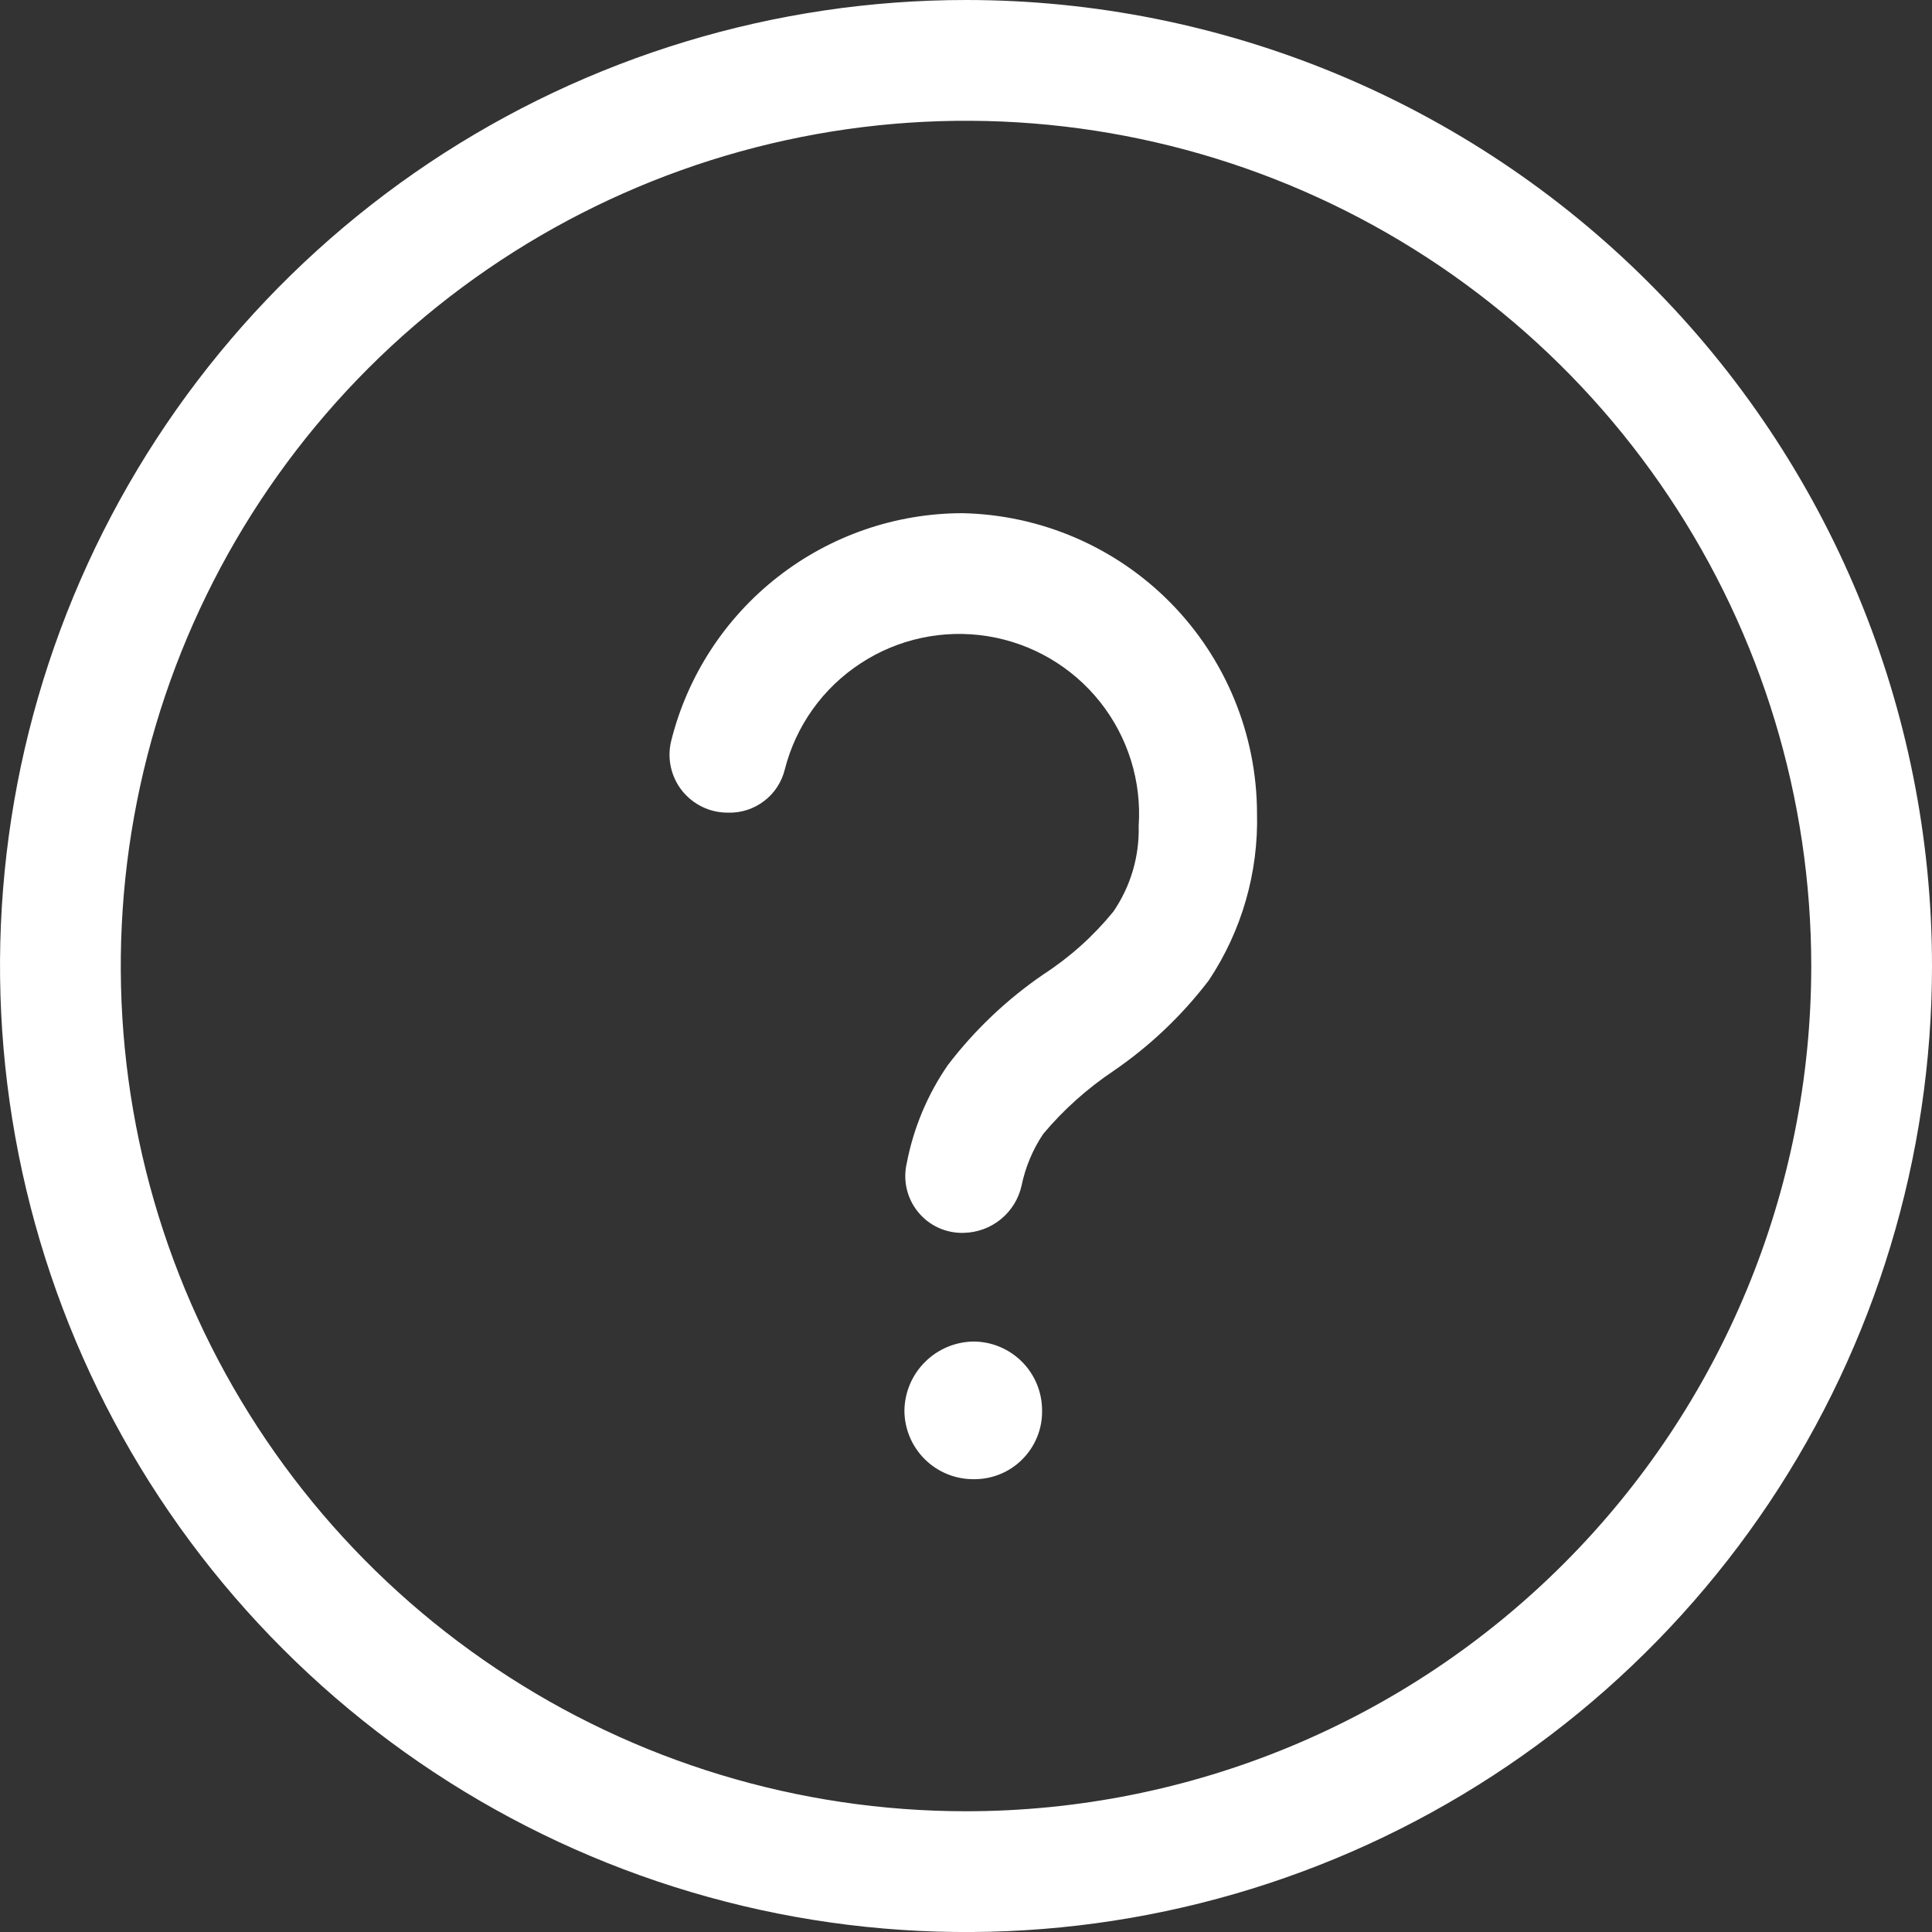
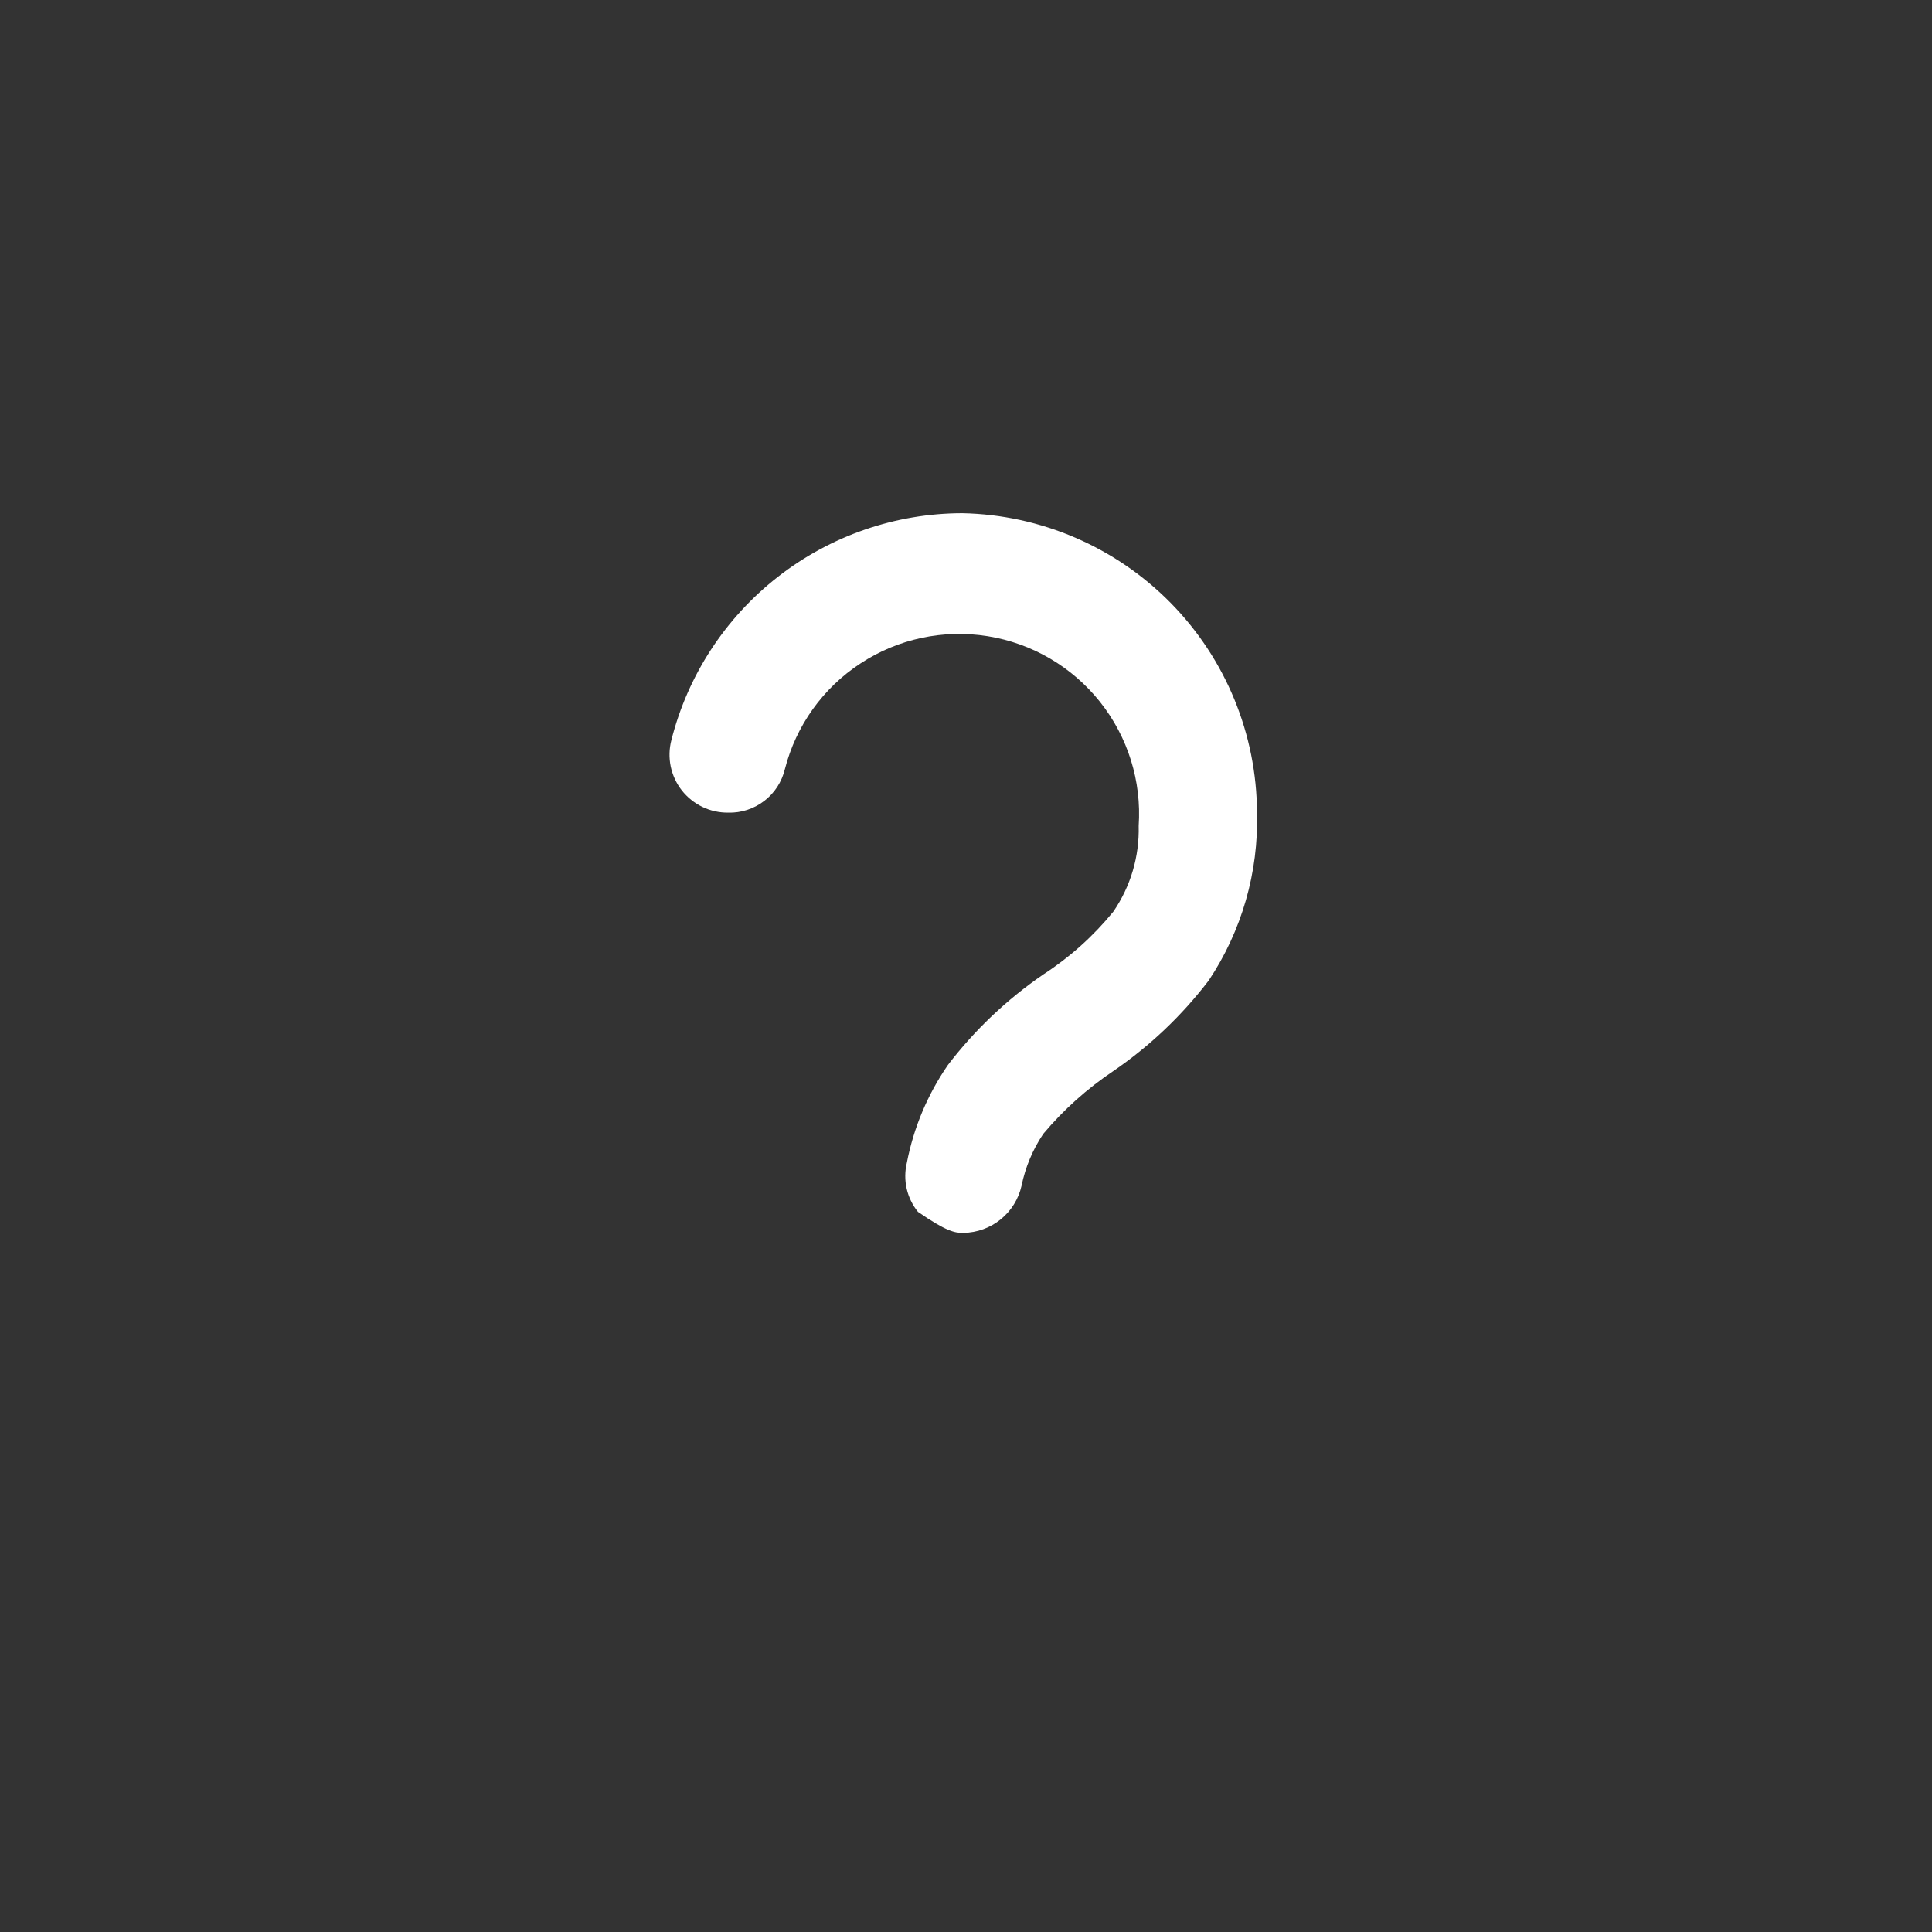
<svg xmlns="http://www.w3.org/2000/svg" width="24" height="24" viewBox="0 0 24 24" fill="none">
  <rect x="0" y="0" width="24" height="24" fill="#333333" stroke="none" />
-   <path d="M12.09 16.665C11.865 16.669 11.649 16.76 11.49 16.92C11.33 17.079 11.239 17.294 11.235 17.52C11.235 17.747 11.325 17.964 11.486 18.125C11.646 18.285 11.863 18.375 12.09 18.375C12.203 18.377 12.315 18.356 12.42 18.314C12.524 18.272 12.62 18.209 12.699 18.129C12.779 18.049 12.842 17.954 12.884 17.85C12.927 17.745 12.947 17.633 12.945 17.52C12.945 17.408 12.923 17.297 12.88 17.193C12.837 17.089 12.774 16.995 12.695 16.916C12.615 16.836 12.521 16.773 12.417 16.73C12.314 16.687 12.202 16.665 12.09 16.665Z" fill="white" />
-   <path d="M11.955 6.375C11.125 6.376 10.319 6.654 9.664 7.165C9.009 7.676 8.543 8.39 8.34 9.195C8.312 9.302 8.31 9.414 8.332 9.522C8.355 9.63 8.402 9.732 8.47 9.819C8.539 9.906 8.626 9.976 8.726 10.024C8.825 10.072 8.935 10.096 9.045 10.095C9.207 10.1 9.365 10.048 9.493 9.95C9.622 9.852 9.712 9.712 9.75 9.555C9.888 9.015 10.223 8.546 10.69 8.241C11.155 7.935 11.719 7.815 12.269 7.903C12.819 7.991 13.317 8.282 13.664 8.718C14.011 9.154 14.183 9.704 14.145 10.26C14.155 10.639 14.045 11.012 13.83 11.325C13.582 11.629 13.289 11.892 12.96 12.105C12.508 12.415 12.108 12.794 11.775 13.23C11.523 13.595 11.349 14.009 11.265 14.445C11.24 14.55 11.239 14.66 11.263 14.766C11.287 14.871 11.335 14.97 11.403 15.054C11.471 15.138 11.557 15.206 11.656 15.251C11.754 15.296 11.862 15.318 11.97 15.315C12.138 15.312 12.301 15.253 12.431 15.147C12.562 15.041 12.653 14.894 12.69 14.73C12.737 14.5 12.829 14.28 12.96 14.085C13.212 13.785 13.505 13.523 13.83 13.305C14.283 12.995 14.682 12.616 15.015 12.18C15.426 11.564 15.635 10.835 15.615 10.095C15.611 9.12 15.226 8.185 14.543 7.49C13.859 6.795 12.93 6.395 11.955 6.375Z" fill="white" />
-   <path d="M12 0C9.627 0 7.307 0.704 5.333 2.022C3.36 3.341 1.822 5.215 0.913 7.408C0.005 9.601 -0.232 12.013 0.231 14.341C0.694 16.669 1.836 18.807 3.515 20.485C5.193 22.164 7.331 23.306 9.659 23.77C11.987 24.233 14.399 23.995 16.592 23.087C18.785 22.178 20.659 20.64 21.978 18.667C23.296 16.694 24 14.373 24 12C24 8.817 22.736 5.765 20.485 3.515C18.235 1.264 15.183 0 12 0ZM12 22.5C9.923 22.5 7.893 21.884 6.167 20.73C4.44 19.577 3.094 17.937 2.299 16.018C1.505 14.1 1.297 11.988 1.702 9.952C2.107 7.915 3.107 6.044 4.575 4.575C6.044 3.107 7.915 2.107 9.952 1.702C11.988 1.297 14.1 1.505 16.018 2.299C17.937 3.094 19.577 4.44 20.73 6.167C21.884 7.893 22.5 9.923 22.5 12C22.5 14.785 21.394 17.456 19.425 19.425C17.456 21.394 14.785 22.5 12 22.5Z" fill="white" />
+   <path d="M11.955 6.375C11.125 6.376 10.319 6.654 9.664 7.165C9.009 7.676 8.543 8.39 8.34 9.195C8.312 9.302 8.31 9.414 8.332 9.522C8.355 9.63 8.402 9.732 8.47 9.819C8.539 9.906 8.626 9.976 8.726 10.024C8.825 10.072 8.935 10.096 9.045 10.095C9.207 10.1 9.365 10.048 9.493 9.95C9.622 9.852 9.712 9.712 9.75 9.555C9.888 9.015 10.223 8.546 10.69 8.241C11.155 7.935 11.719 7.815 12.269 7.903C12.819 7.991 13.317 8.282 13.664 8.718C14.011 9.154 14.183 9.704 14.145 10.26C14.155 10.639 14.045 11.012 13.83 11.325C13.582 11.629 13.289 11.892 12.96 12.105C12.508 12.415 12.108 12.794 11.775 13.23C11.523 13.595 11.349 14.009 11.265 14.445C11.24 14.55 11.239 14.66 11.263 14.766C11.287 14.871 11.335 14.97 11.403 15.054C11.754 15.296 11.862 15.318 11.97 15.315C12.138 15.312 12.301 15.253 12.431 15.147C12.562 15.041 12.653 14.894 12.69 14.73C12.737 14.5 12.829 14.28 12.96 14.085C13.212 13.785 13.505 13.523 13.83 13.305C14.283 12.995 14.682 12.616 15.015 12.18C15.426 11.564 15.635 10.835 15.615 10.095C15.611 9.12 15.226 8.185 14.543 7.49C13.859 6.795 12.93 6.395 11.955 6.375Z" fill="white" />
</svg>